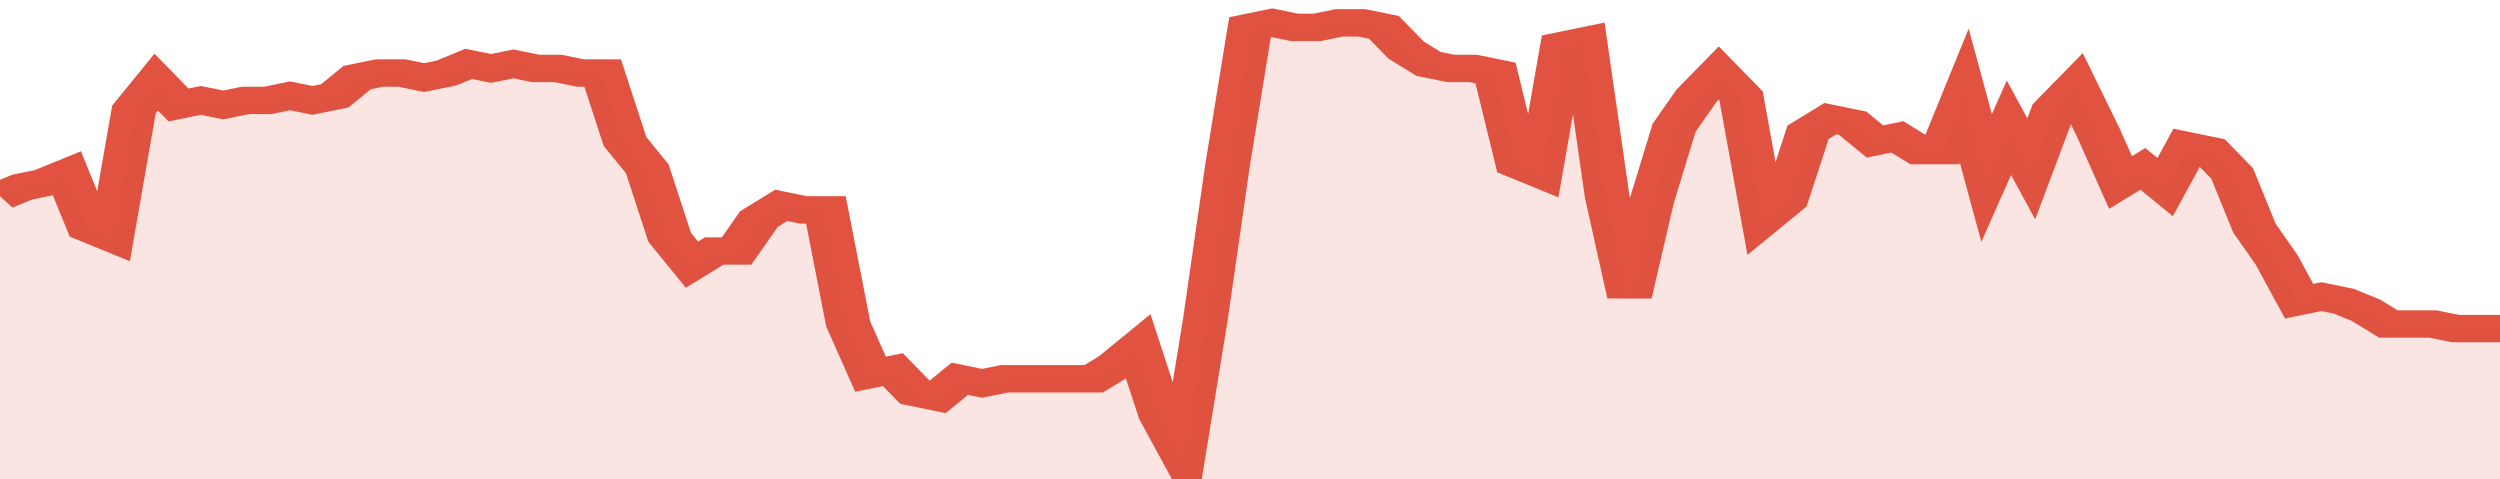
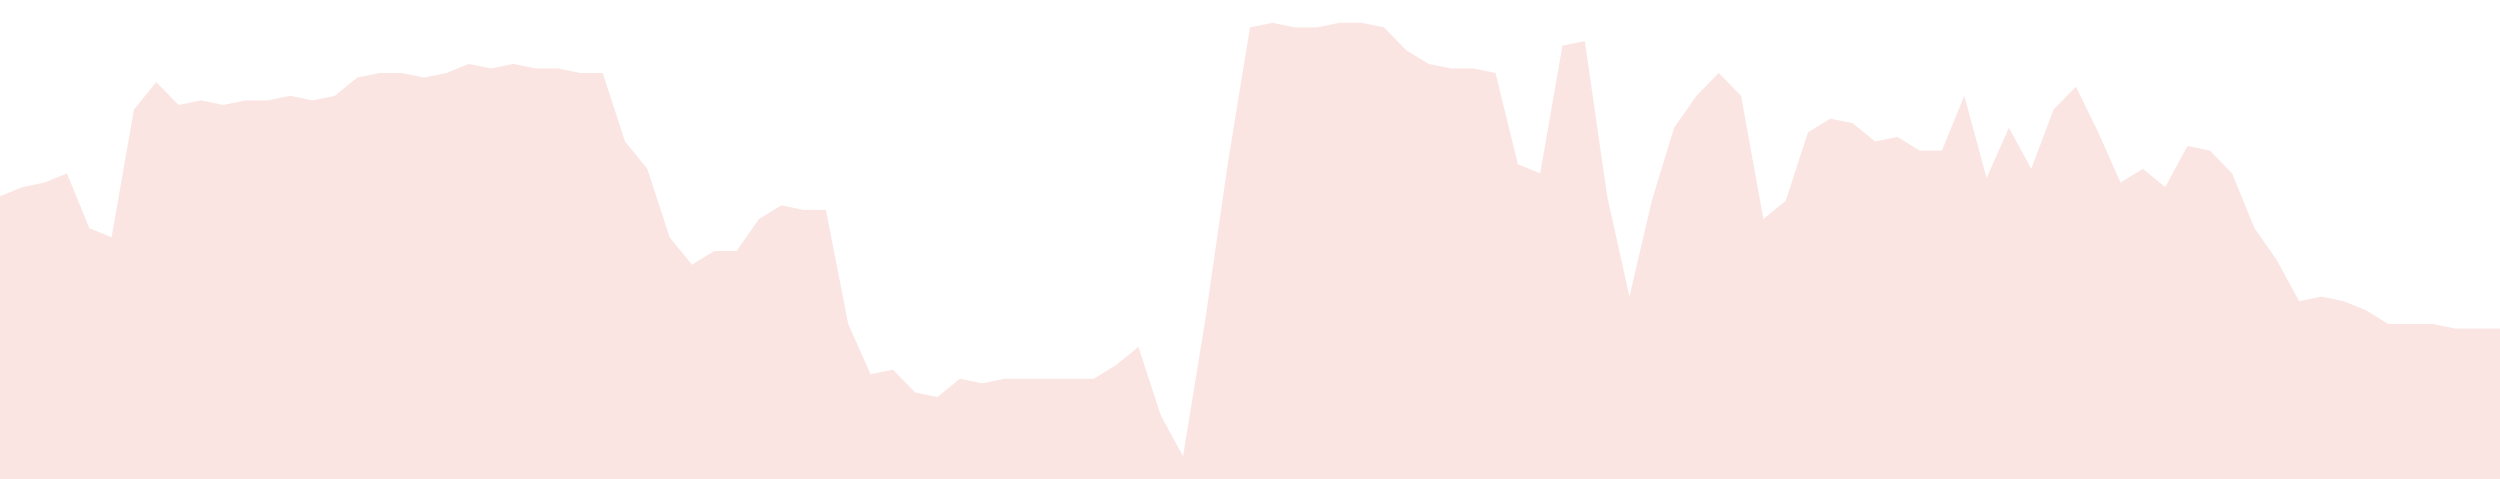
<svg xmlns="http://www.w3.org/2000/svg" viewBox="0 0 336 105" width="120" height="23" preserveAspectRatio="none">
-   <polyline fill="none" stroke="#E15241" stroke-width="6" points="0, 43 3, 41 6, 40 9, 38 12, 50 15, 52 18, 24 21, 18 24, 23 27, 22 30, 23 33, 22 36, 22 39, 21 42, 22 45, 21 48, 17 51, 16 54, 16 57, 17 60, 16 63, 14 66, 15 69, 14 72, 15 75, 15 78, 16 81, 16 84, 31 87, 37 90, 52 93, 58 96, 55 99, 55 102, 48 105, 45 108, 46 111, 46 114, 71 117, 82 120, 81 123, 86 126, 87 129, 83 132, 84 135, 83 138, 83 141, 83 144, 83 147, 83 150, 80 153, 76 156, 91 159, 100 162, 70 165, 36 168, 6 171, 5 174, 6 177, 6 180, 5 183, 5 186, 6 189, 11 192, 14 195, 15 198, 15 201, 16 204, 36 207, 38 210, 10 213, 9 216, 43 219, 65 222, 44 225, 28 228, 21 231, 16 234, 21 237, 48 240, 44 243, 29 246, 26 249, 27 252, 31 255, 30 258, 33 261, 33 264, 21 267, 39 270, 28 273, 37 276, 24 279, 19 282, 29 285, 40 288, 37 291, 41 294, 32 297, 33 300, 38 303, 50 306, 57 309, 66 312, 65 315, 66 318, 68 321, 71 324, 71 327, 71 330, 72 333, 72 336, 72 336, 72 "> </polyline>
  <polygon fill="#E15241" opacity="0.15" points="0, 105 0, 43 3, 41 6, 40 9, 38 12, 50 15, 52 18, 24 21, 18 24, 23 27, 22 30, 23 33, 22 36, 22 39, 21 42, 22 45, 21 48, 17 51, 16 54, 16 57, 17 60, 16 63, 14 66, 15 69, 14 72, 15 75, 15 78, 16 81, 16 84, 31 87, 37 90, 52 93, 58 96, 55 99, 55 102, 48 105, 45 108, 46 111, 46 114, 71 117, 82 120, 81 123, 86 126, 87 129, 83 132, 84 135, 83 138, 83 141, 83 144, 83 147, 83 150, 80 153, 76 156, 91 159, 100 162, 70 165, 36 168, 6 171, 5 174, 6 177, 6 180, 5 183, 5 186, 6 189, 11 192, 14 195, 15 198, 15 201, 16 204, 36 207, 38 210, 10 213, 9 216, 43 219, 65 222, 44 225, 28 228, 21 231, 16 234, 21 237, 48 240, 44 243, 29 246, 26 249, 27 252, 31 255, 30 258, 33 261, 33 264, 21 267, 39 270, 28 273, 37 276, 24 279, 19 282, 29 285, 40 288, 37 291, 41 294, 32 297, 33 300, 38 303, 50 306, 57 309, 66 312, 65 315, 66 318, 68 321, 71 324, 71 327, 71 330, 72 333, 72 336, 72 336, 105 " />
</svg>